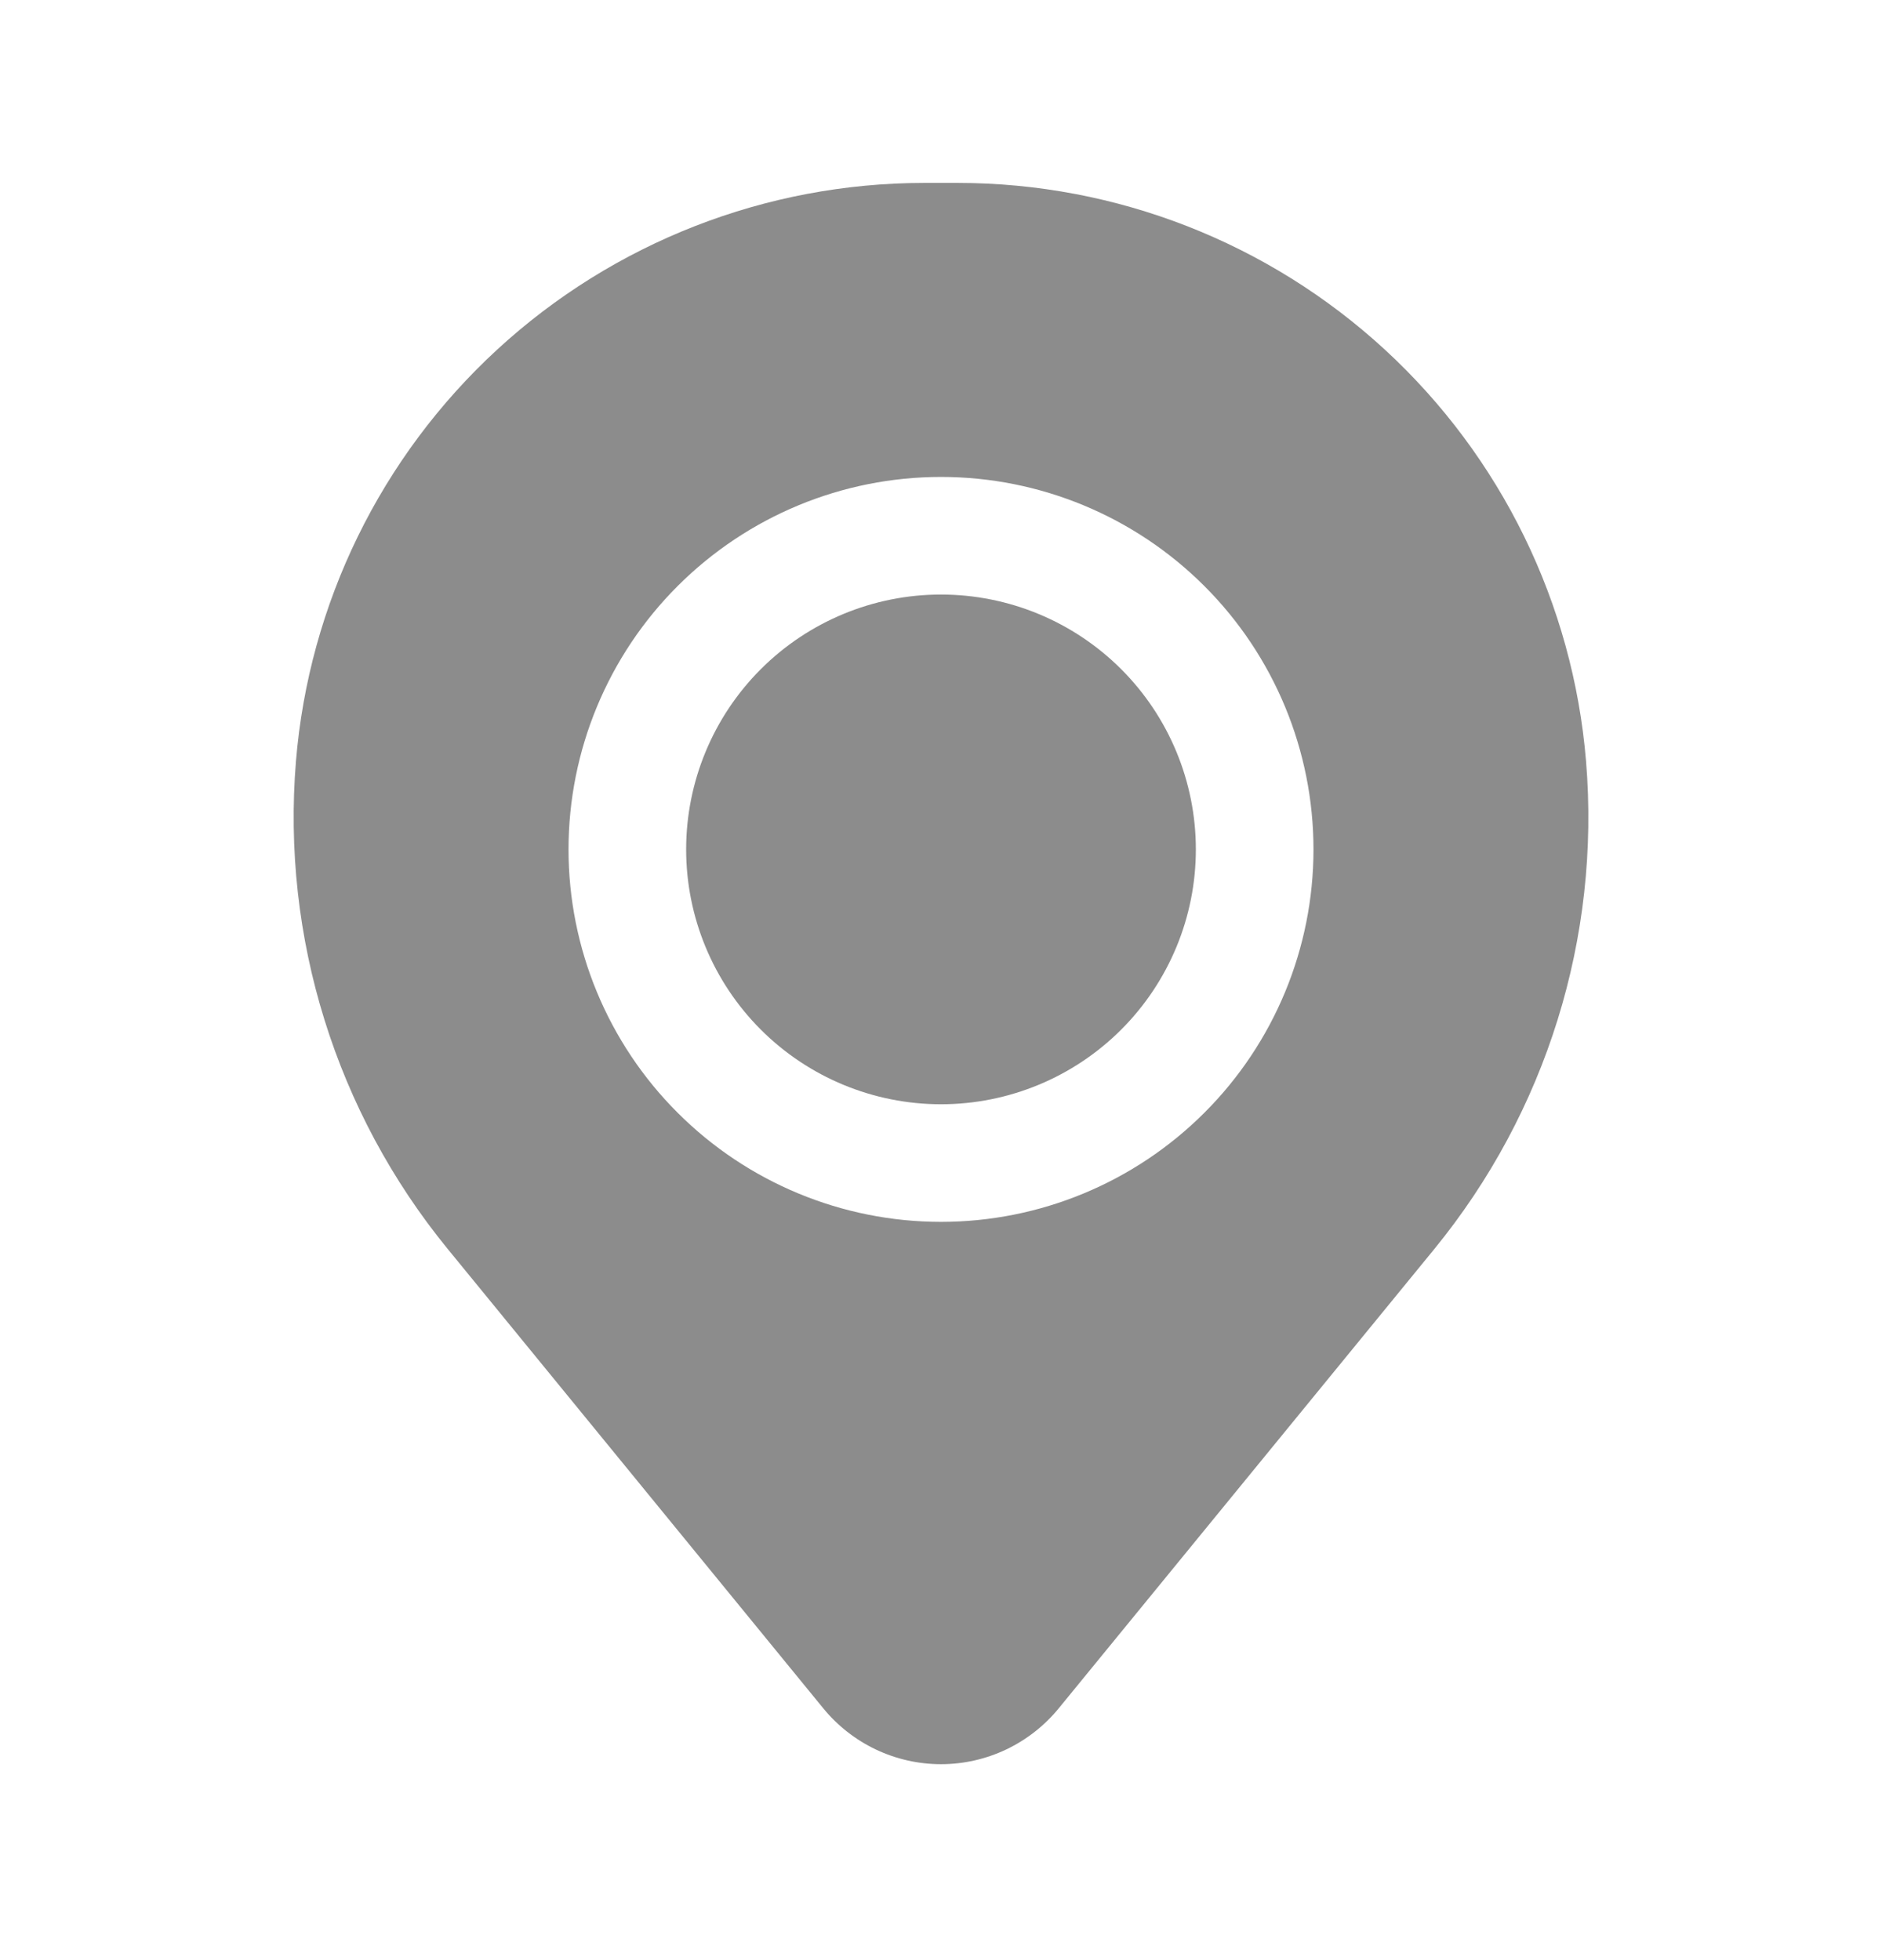
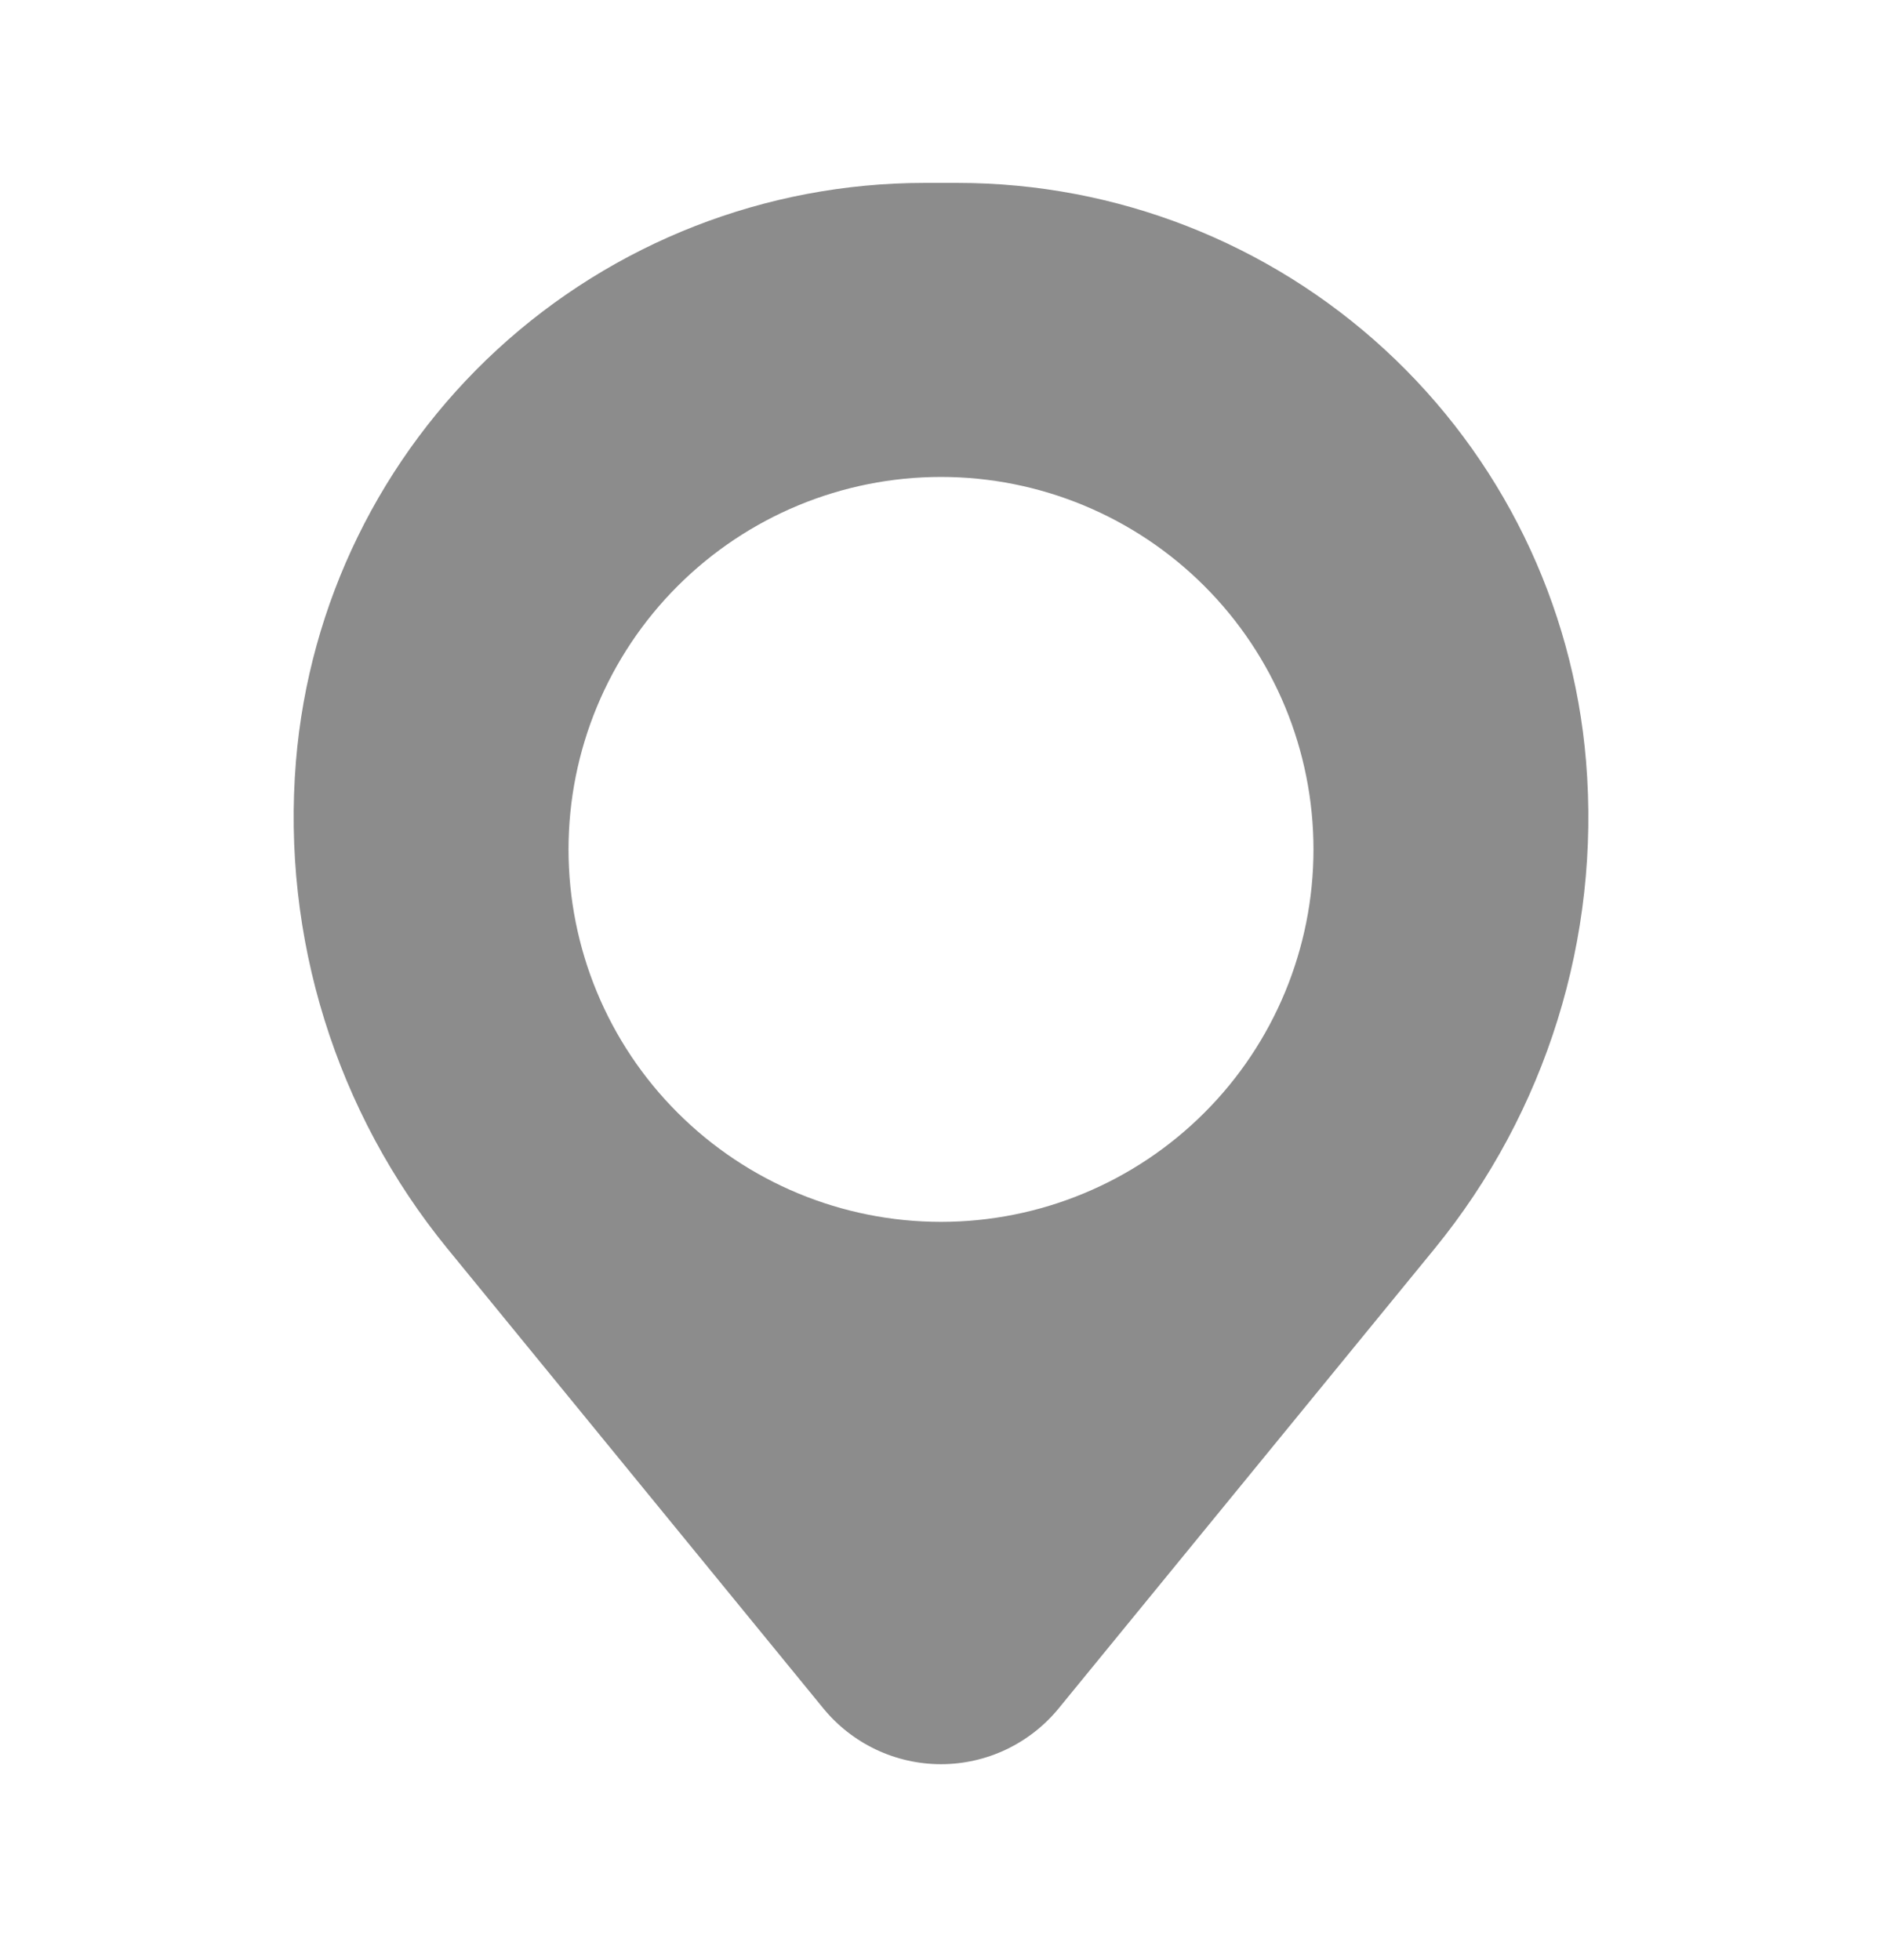
<svg xmlns="http://www.w3.org/2000/svg" width="24" height="25" viewBox="0 0 24 25" fill="none">
-   <path d="M8.75 10.834C8.75 9.972 9.092 9.145 9.702 8.535C10.311 7.926 11.138 7.583 12 7.583C12.862 7.583 13.689 7.926 14.298 8.535C14.908 9.145 15.25 9.972 15.25 10.834C15.25 11.695 14.908 12.522 14.298 13.132C13.689 13.741 12.862 14.084 12 14.084C11.138 14.084 10.311 13.741 9.702 13.132C9.092 12.522 8.75 11.695 8.75 10.834Z" fill="black" fill-opacity="0.45" />
-   <path fill-rule="evenodd" clip-rule="evenodd" d="M3.774 9.71C3.94 7.7 4.856 5.826 6.34 4.459C7.824 3.093 9.767 2.334 11.784 2.333H12.216C14.233 2.334 16.176 3.093 17.66 4.459C19.144 5.826 20.06 7.7 20.226 9.71C20.411 11.955 19.718 14.183 18.293 15.928L13.5 21.79C13.318 22.012 13.089 22.191 12.83 22.314C12.571 22.437 12.287 22.501 12 22.501C11.713 22.501 11.429 22.437 11.17 22.314C10.911 22.191 10.682 22.012 10.5 21.79L5.708 15.928C4.283 14.184 3.59 11.955 3.774 9.71ZM12 6.083C10.74 6.083 9.532 6.584 8.641 7.475C7.75 8.366 7.25 9.574 7.25 10.834C7.25 12.093 7.75 13.302 8.641 14.192C9.532 15.083 10.74 15.584 12 15.584C13.26 15.584 14.468 15.083 15.359 14.192C16.25 13.302 16.75 12.093 16.75 10.834C16.75 9.574 16.25 8.366 15.359 7.475C14.468 6.584 13.26 6.083 12 6.083Z" fill="black" fill-opacity="0.45" />
+   <path fill-rule="evenodd" clip-rule="evenodd" d="M3.774 9.71C3.94 7.7 4.856 5.826 6.34 4.459C7.824 3.093 9.767 2.334 11.784 2.333H12.216C14.233 2.334 16.176 3.093 17.66 4.459C19.144 5.826 20.06 7.7 20.226 9.71C20.411 11.955 19.718 14.183 18.293 15.928L13.5 21.79C13.318 22.012 13.089 22.191 12.83 22.314C12.571 22.437 12.287 22.501 12 22.501C11.713 22.501 11.429 22.437 11.17 22.314C10.911 22.191 10.682 22.012 10.5 21.79L5.708 15.928C4.283 14.184 3.59 11.955 3.774 9.71ZM12 6.083C10.74 6.083 9.532 6.584 8.641 7.475C7.75 8.366 7.25 9.574 7.25 10.834C7.25 12.093 7.75 13.302 8.641 14.192C9.532 15.083 10.74 15.584 12 15.584C13.26 15.584 14.468 15.083 15.359 14.192C16.25 13.302 16.75 12.093 16.75 10.834C16.75 9.574 16.25 8.366 15.359 7.475C14.468 6.584 13.26 6.083 12 6.083" fill="black" fill-opacity="0.45" />
</svg>